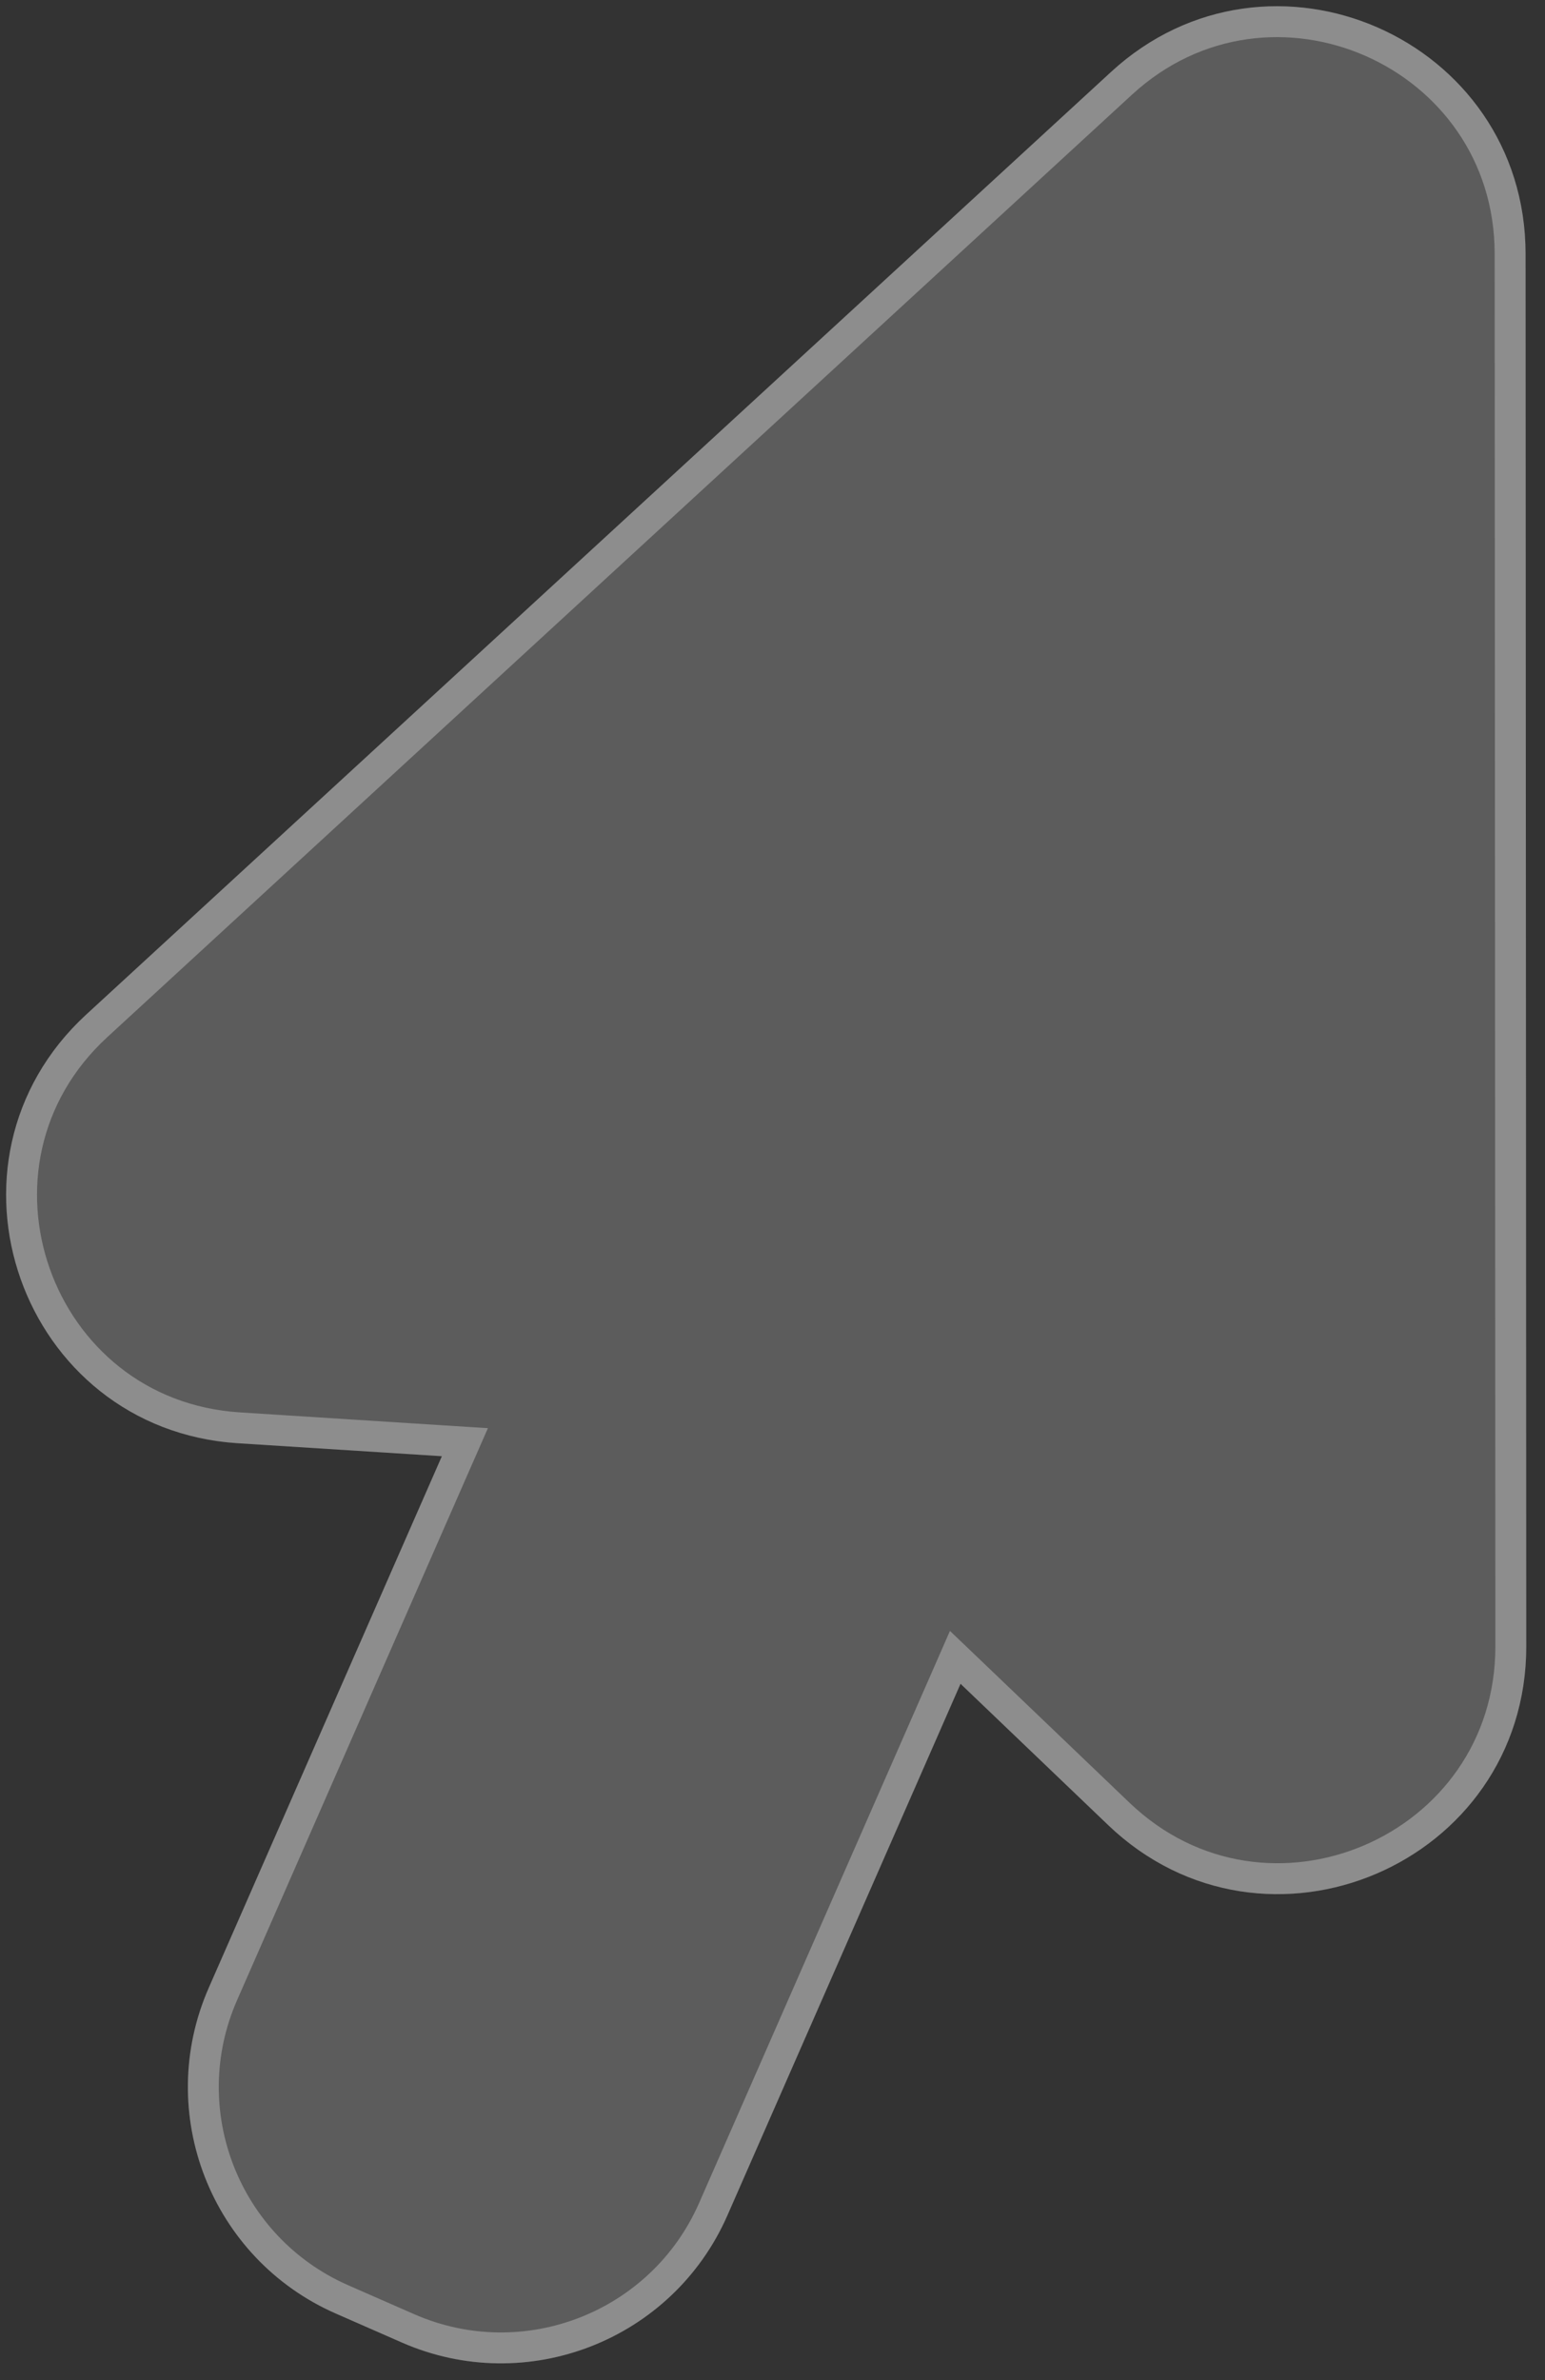
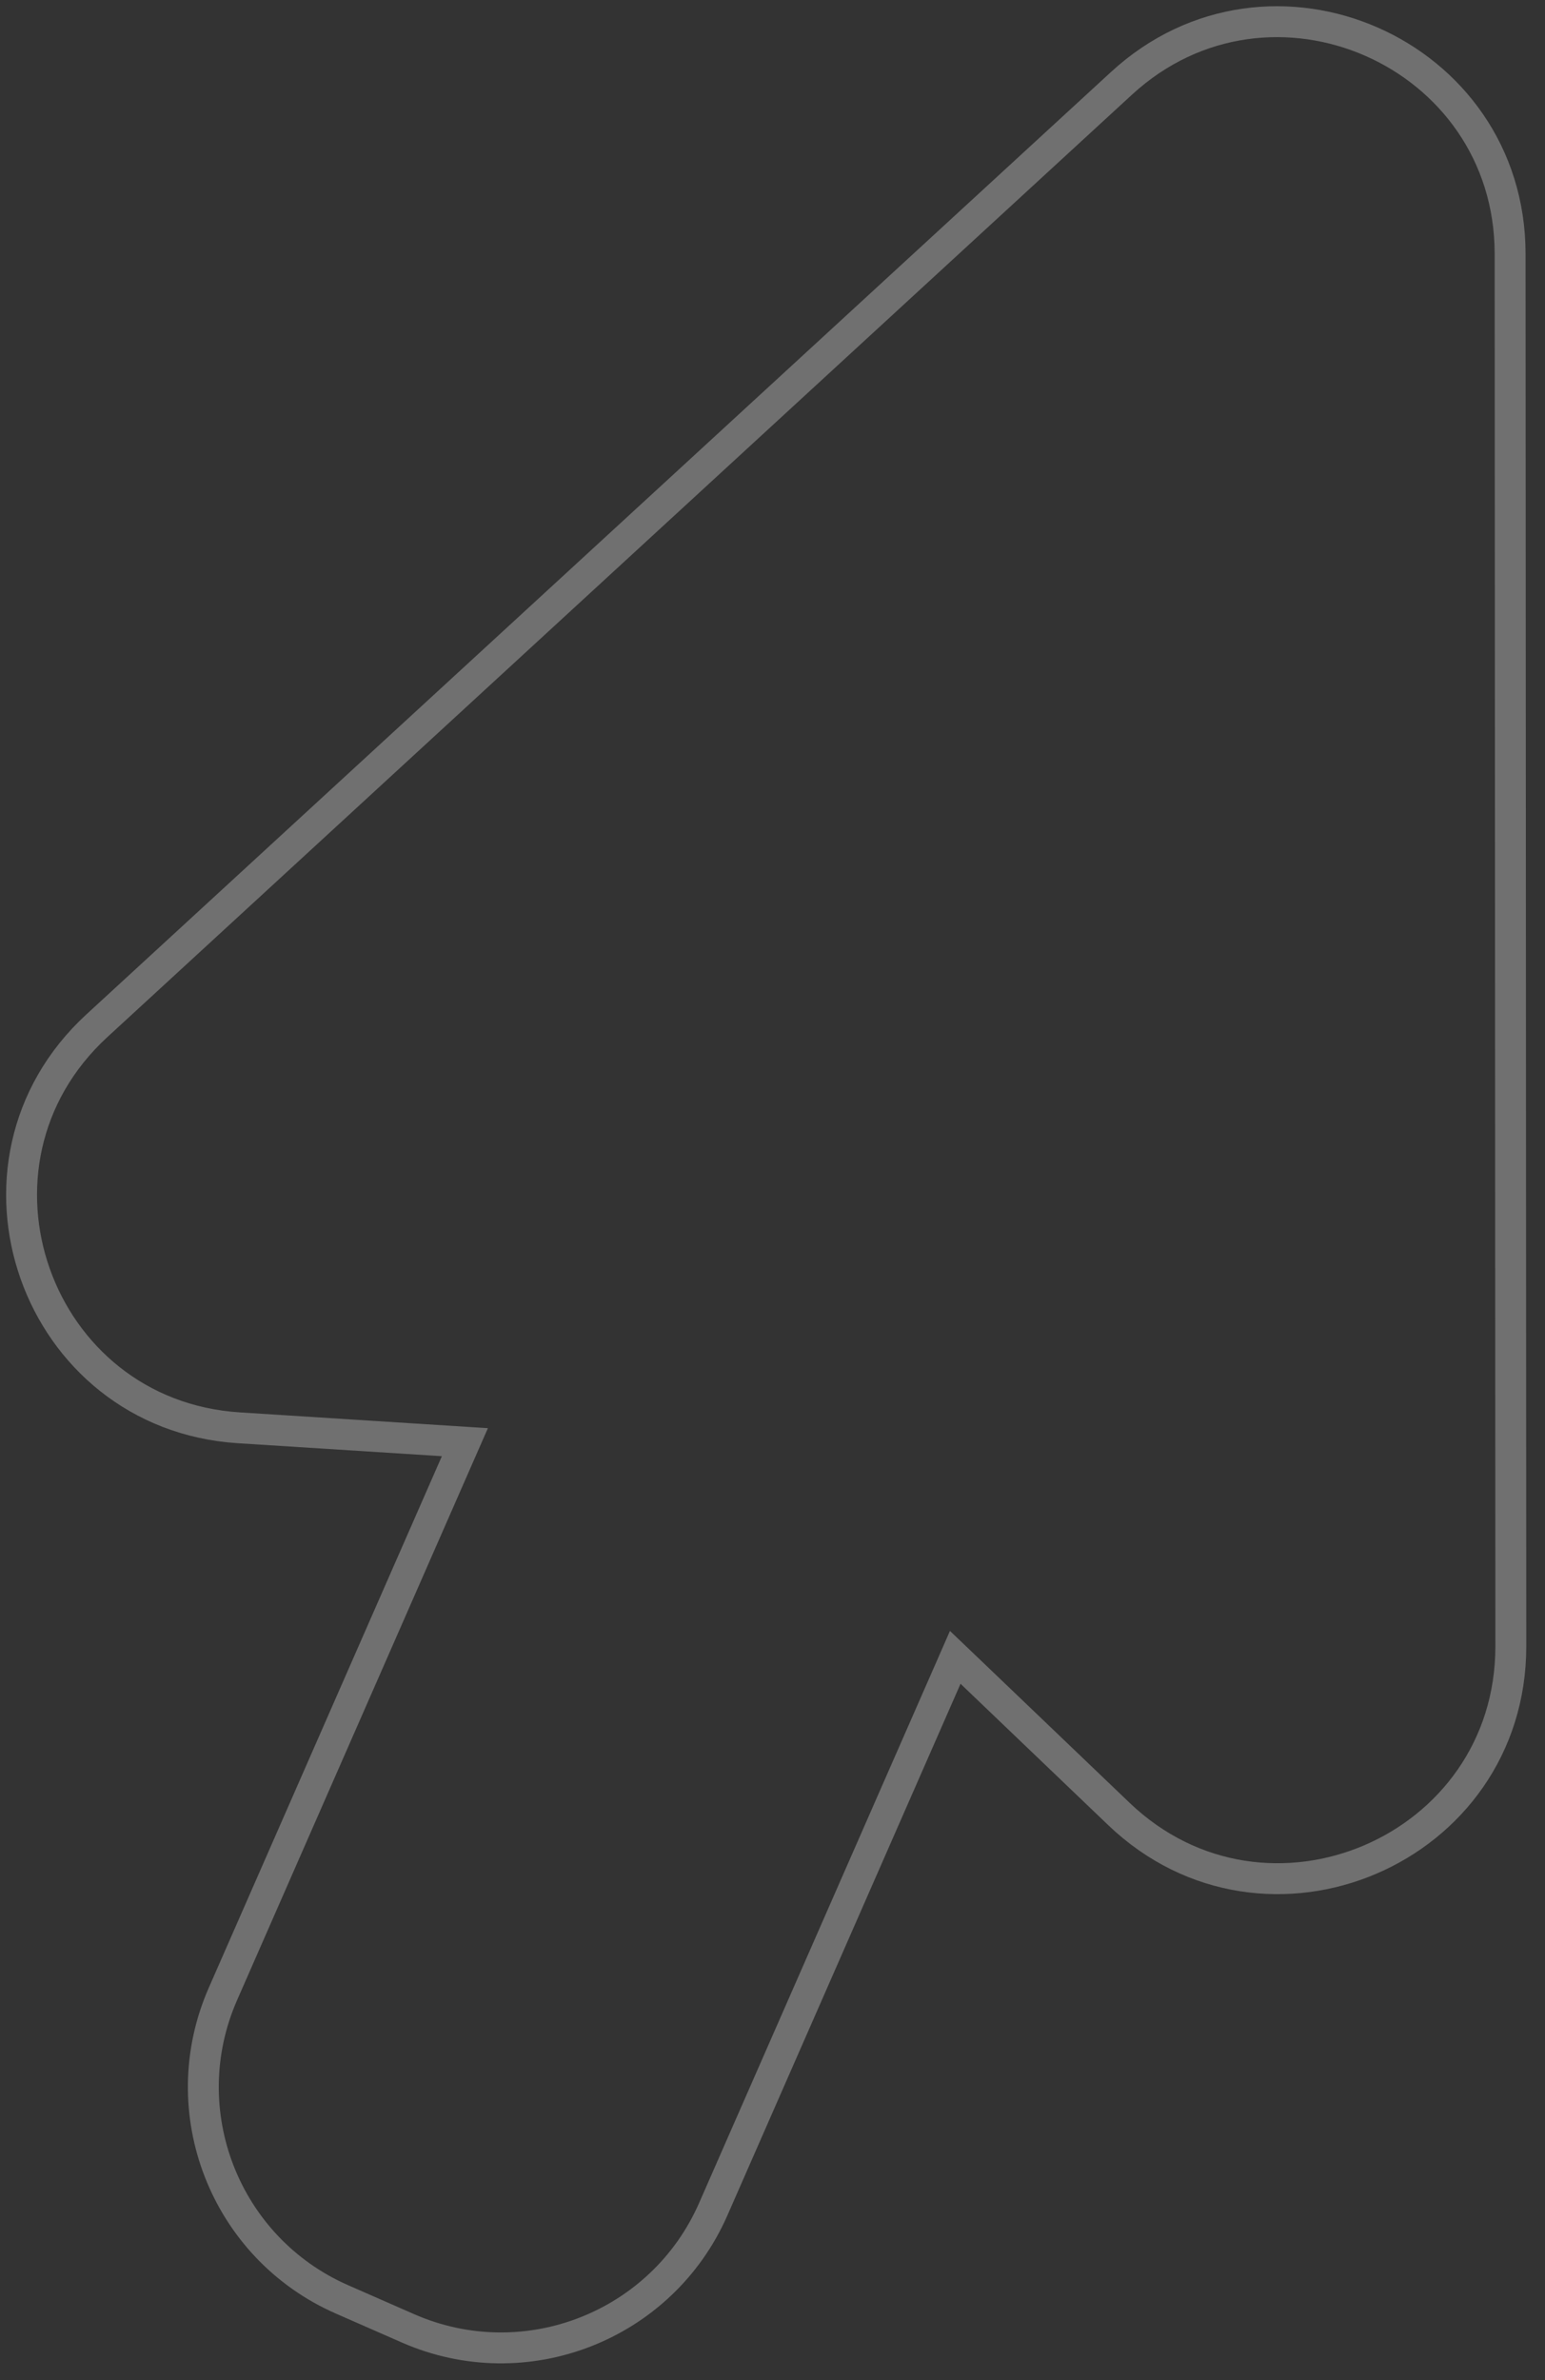
<svg xmlns="http://www.w3.org/2000/svg" width="50" height="77" viewBox="0 0 50 77" fill="none">
  <rect x="0" y="0" width="50" height="77" fill="#333333" stroke="none" />
-   <path d="M7.702 46.694C0.672 46.247 -2.391 37.589 2.794 32.821L35.956 2.327C41.083 -2.387 49.368 1.247 49.371 8.212L49.393 53.263C49.397 60.307 40.953 63.917 35.863 59.047L31.085 54.476L23.541 71.674C21.766 75.72 17.047 77.561 13.001 75.786L10.869 74.851C6.822 73.076 4.981 68.357 6.756 64.311L14.301 47.113L7.702 46.694Z" fill="white" fill-opacity="0.2" />
-   <path d="M48.871 8.213C48.868 1.683 41.102 -1.724 36.295 2.695L3.133 33.188C-1.728 37.659 1.143 45.776 7.734 46.194L14.332 46.614L15.045 46.659L14.758 47.313L7.214 64.512C5.55 68.305 7.276 72.729 11.07 74.393L13.202 75.328C16.995 76.992 21.419 75.266 23.083 71.473L30.627 54.275L30.914 53.62L31.431 54.114L36.208 58.685C40.98 63.251 48.897 59.867 48.894 53.263L48.871 8.213Z" stroke="white" stroke-opacity="0.3" />
+   <path d="M48.871 8.213C48.868 1.683 41.102 -1.724 36.295 2.695L3.133 33.188C-1.728 37.659 1.143 45.776 7.734 46.194L15.045 46.659L14.758 47.313L7.214 64.512C5.55 68.305 7.276 72.729 11.07 74.393L13.202 75.328C16.995 76.992 21.419 75.266 23.083 71.473L30.627 54.275L30.914 53.62L31.431 54.114L36.208 58.685C40.98 63.251 48.897 59.867 48.894 53.263L48.871 8.213Z" stroke="white" stroke-opacity="0.3" />
</svg>